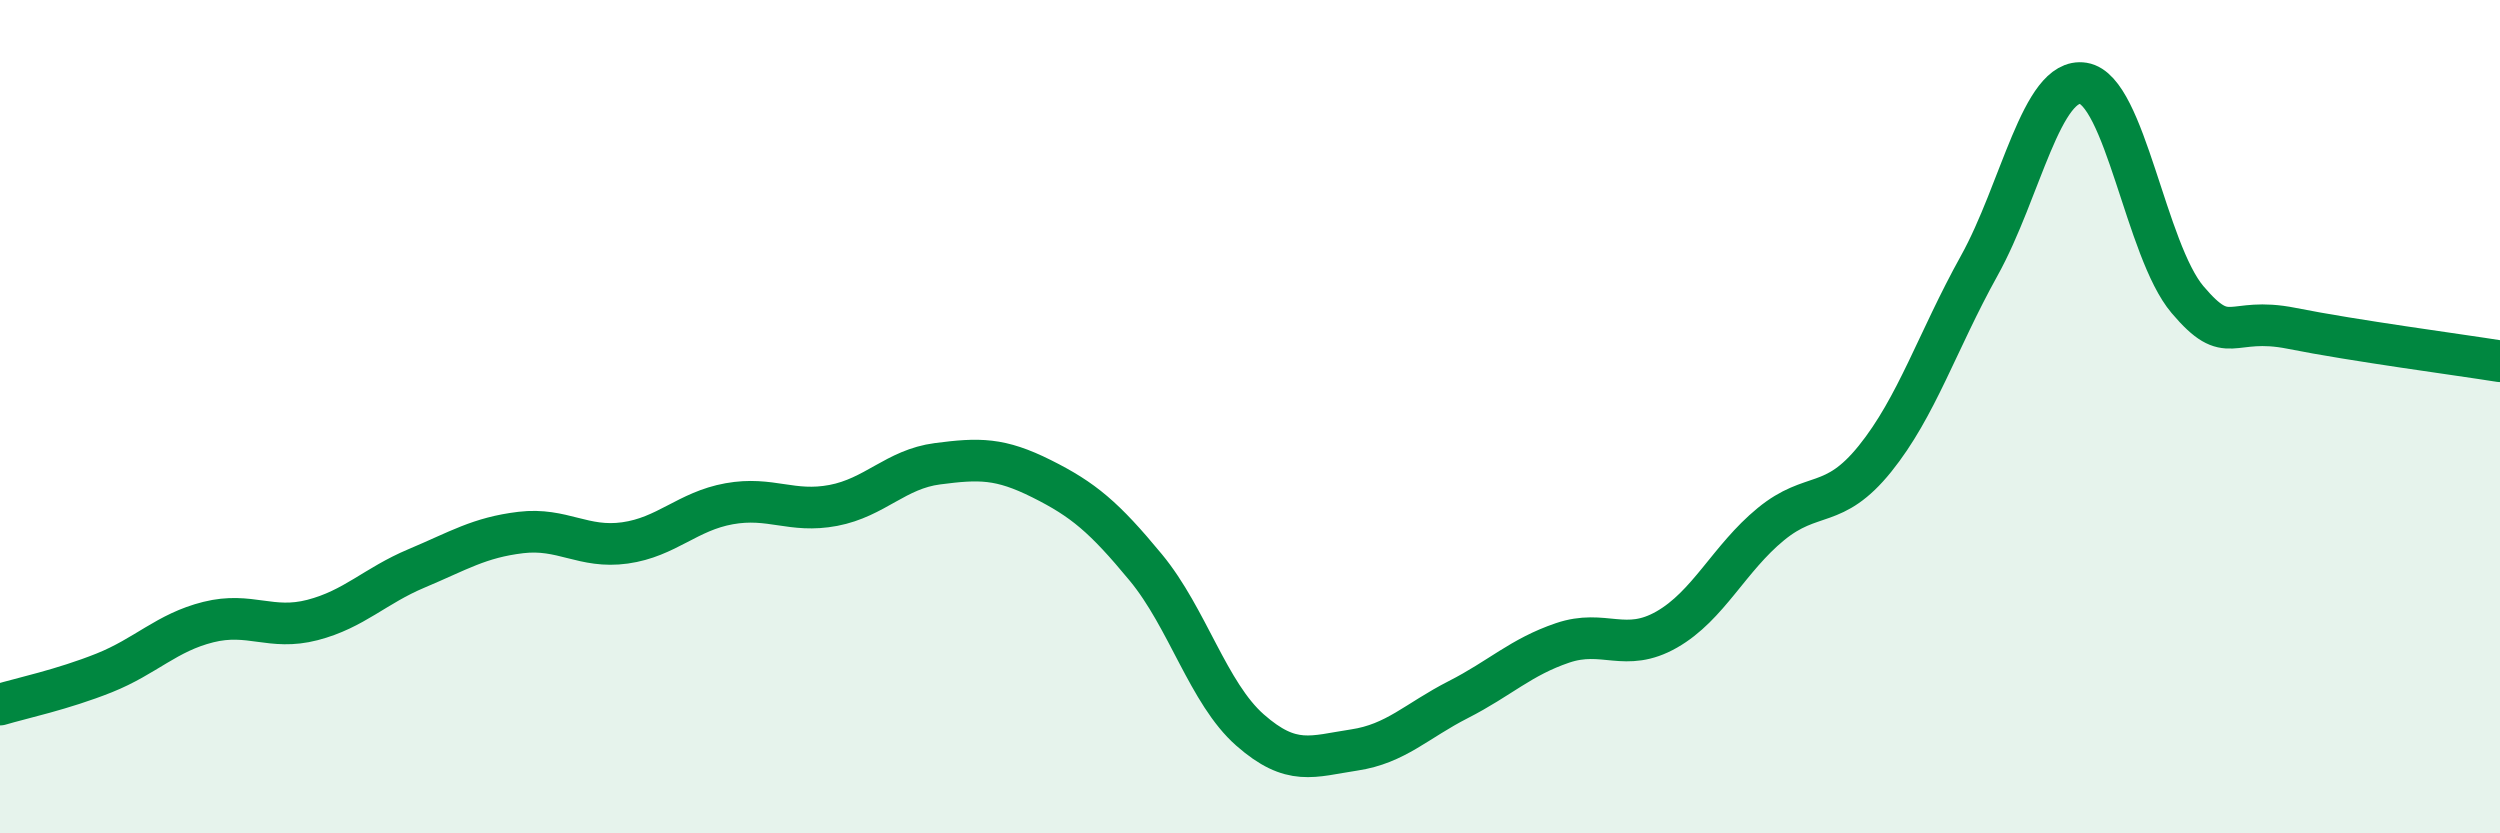
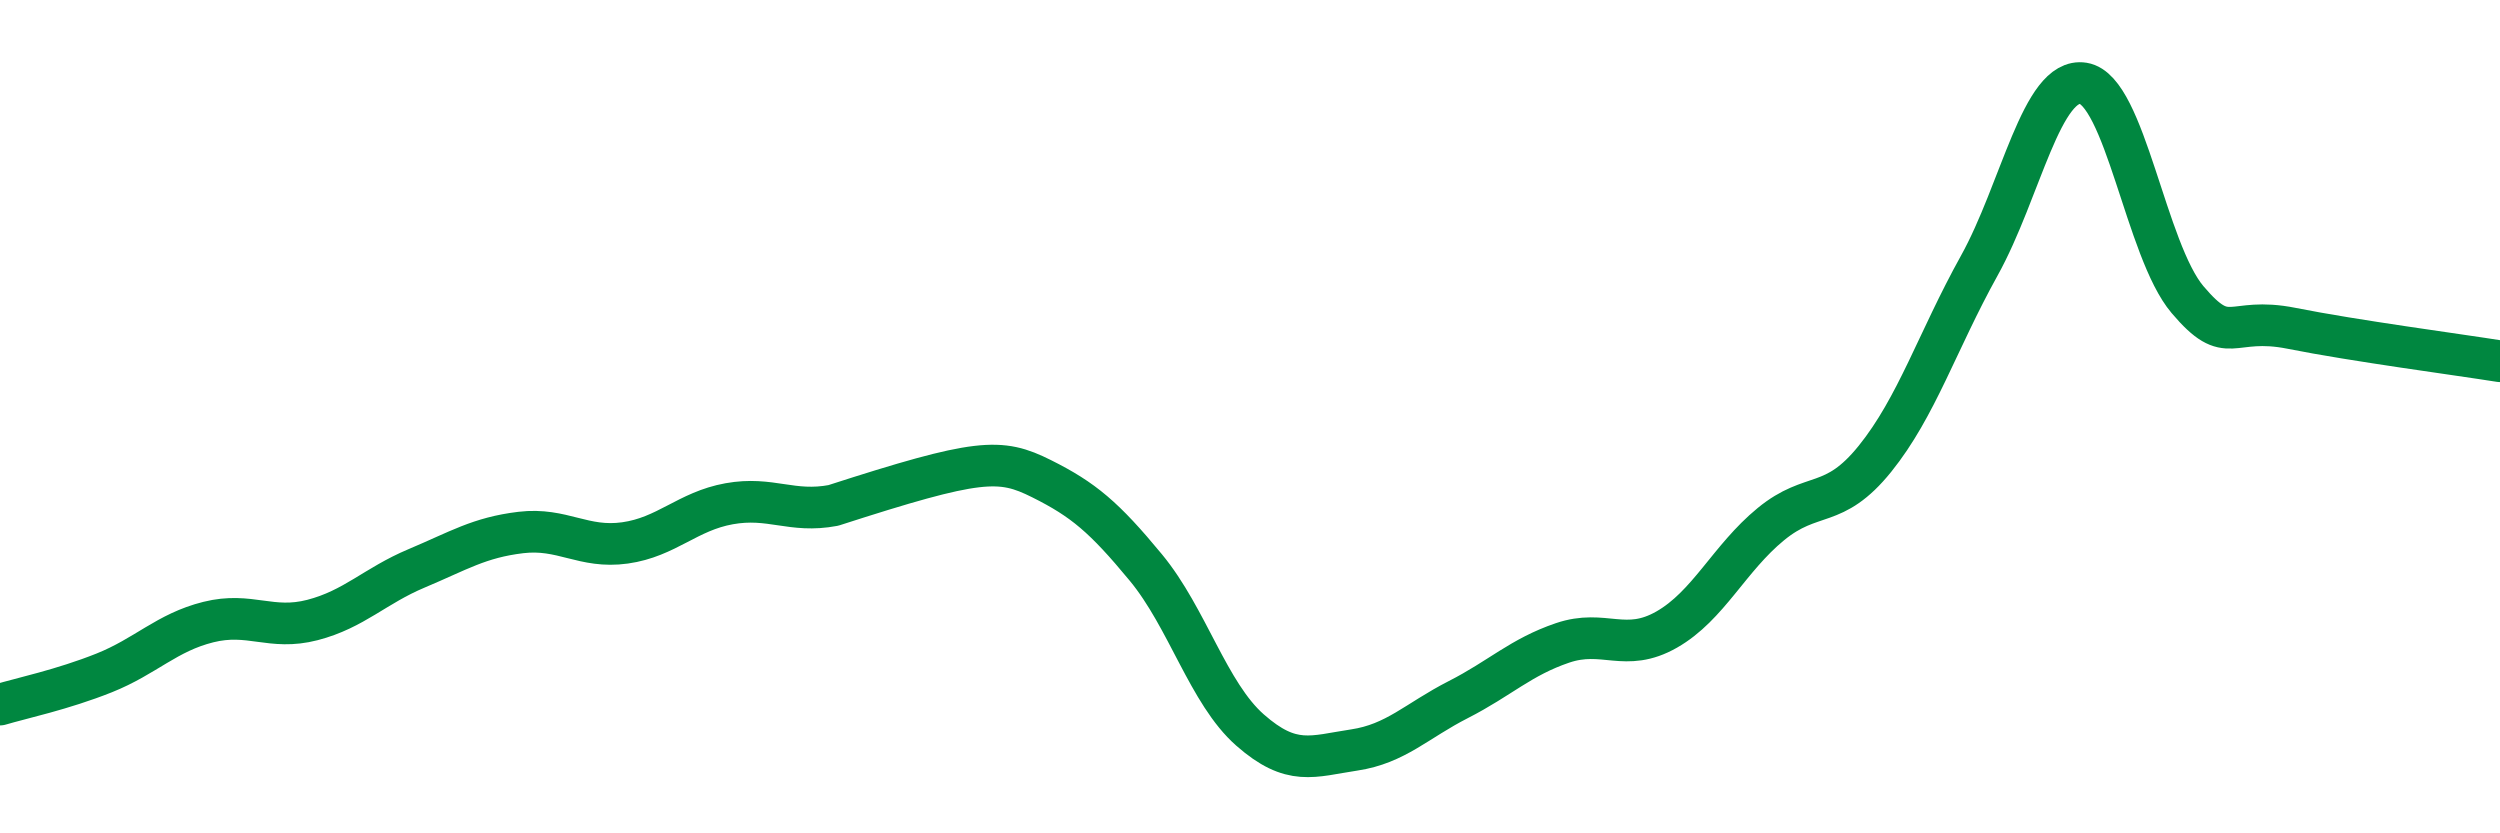
<svg xmlns="http://www.w3.org/2000/svg" width="60" height="20" viewBox="0 0 60 20">
-   <path d="M 0,16.91 C 0.5,16.76 1.5,16.55 2.5,16.15 C 3.5,15.75 4,15.18 5,14.93 C 6,14.68 6.5,15.14 7.5,14.88 C 8.5,14.62 9,14.06 10,13.64 C 11,13.22 11.5,12.9 12.5,12.78 C 13.5,12.66 14,13.17 15,13.03 C 16,12.89 16.5,12.27 17.5,12.09 C 18.5,11.91 19,12.32 20,12.13 C 21,11.94 21.5,11.26 22.5,11.13 C 23.5,11 24,10.99 25,11.49 C 26,11.99 26.5,12.41 27.5,13.62 C 28.5,14.83 29,16.64 30,17.52 C 31,18.4 31.5,18.15 32.5,18 C 33.5,17.85 34,17.3 35,16.79 C 36,16.28 36.5,15.77 37.5,15.43 C 38.5,15.09 39,15.68 40,15.11 C 41,14.54 41.5,13.4 42.5,12.58 C 43.5,11.76 44,12.25 45,11.01 C 46,9.77 46.5,8.18 47.5,6.38 C 48.5,4.58 49,1.84 50,2 C 51,2.16 51.5,6.01 52.5,7.19 C 53.5,8.37 53.5,7.58 55,7.88 C 56.5,8.18 59,8.51 60,8.67L60 20L0 20Z" fill="#008740" opacity="0.1" stroke-linecap="round" stroke-linejoin="round" />
-   <path d="M 0,16.91 C 0.5,16.76 1.5,16.55 2.5,16.15 C 3.5,15.75 4,15.18 5,14.93 C 6,14.68 6.5,15.14 7.5,14.88 C 8.5,14.62 9,14.06 10,13.64 C 11,13.22 11.5,12.9 12.5,12.78 C 13.5,12.66 14,13.17 15,13.03 C 16,12.89 16.5,12.27 17.5,12.09 C 18.5,11.91 19,12.32 20,12.13 C 21,11.94 21.5,11.26 22.5,11.13 C 23.5,11 24,10.99 25,11.49 C 26,11.99 26.5,12.41 27.5,13.62 C 28.5,14.83 29,16.64 30,17.52 C 31,18.4 31.5,18.15 32.5,18 C 33.5,17.85 34,17.3 35,16.79 C 36,16.28 36.5,15.77 37.5,15.43 C 38.5,15.09 39,15.68 40,15.11 C 41,14.54 41.5,13.4 42.5,12.58 C 43.5,11.76 44,12.25 45,11.01 C 46,9.77 46.5,8.18 47.5,6.38 C 48.5,4.58 49,1.84 50,2 C 51,2.16 51.5,6.01 52.5,7.19 C 53.5,8.37 53.5,7.58 55,7.88 C 56.5,8.18 59,8.51 60,8.67" stroke="#008740" stroke-width="1" fill="none" stroke-linecap="round" stroke-linejoin="round" />
+   <path d="M 0,16.91 C 0.5,16.76 1.5,16.55 2.5,16.15 C 3.5,15.75 4,15.18 5,14.93 C 6,14.68 6.5,15.14 7.5,14.88 C 8.5,14.62 9,14.06 10,13.64 C 11,13.22 11.5,12.9 12.5,12.78 C 13.5,12.66 14,13.17 15,13.03 C 16,12.89 16.5,12.27 17.5,12.09 C 18.5,11.91 19,12.32 20,12.13 C 23.5,11 24,10.99 25,11.49 C 26,11.99 26.5,12.41 27.5,13.62 C 28.5,14.83 29,16.64 30,17.52 C 31,18.4 31.5,18.15 32.5,18 C 33.5,17.85 34,17.3 35,16.79 C 36,16.28 36.5,15.77 37.5,15.43 C 38.5,15.09 39,15.68 40,15.11 C 41,14.54 41.5,13.4 42.5,12.58 C 43.5,11.76 44,12.25 45,11.01 C 46,9.77 46.5,8.18 47.5,6.38 C 48.5,4.58 49,1.84 50,2 C 51,2.16 51.5,6.01 52.5,7.19 C 53.5,8.37 53.5,7.58 55,7.88 C 56.5,8.18 59,8.51 60,8.67" stroke="#008740" stroke-width="1" fill="none" stroke-linecap="round" stroke-linejoin="round" />
</svg>